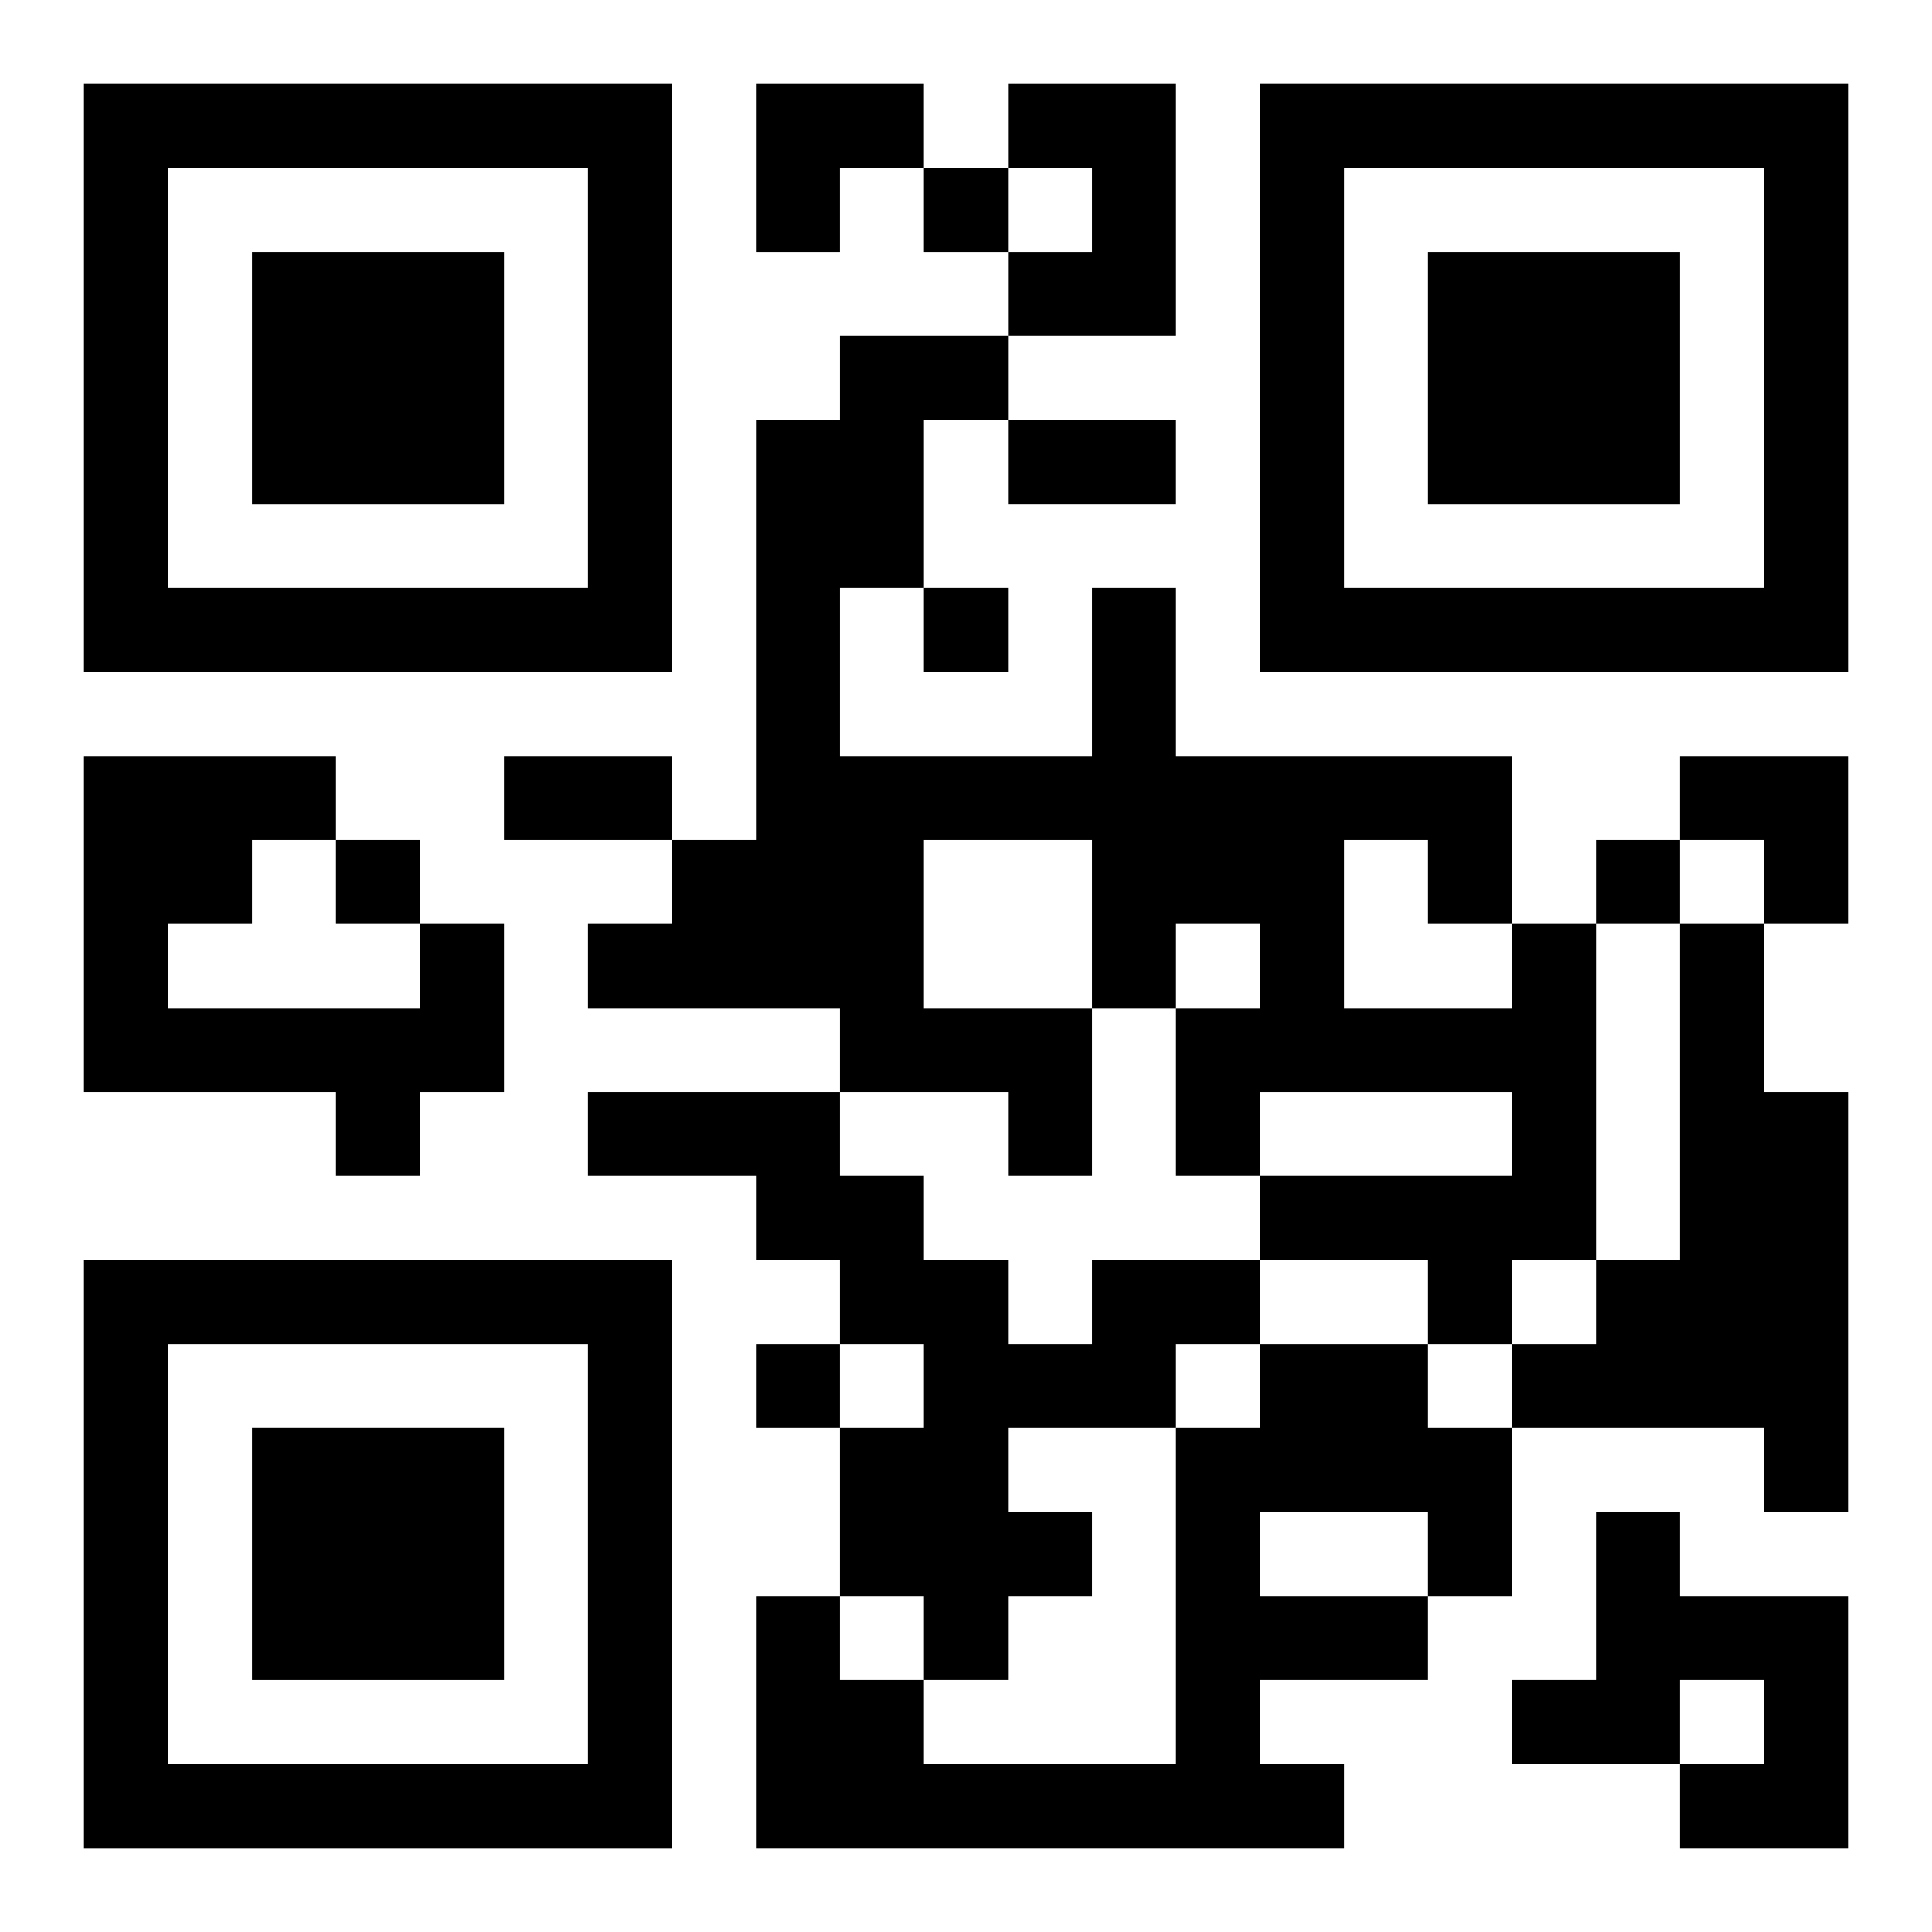
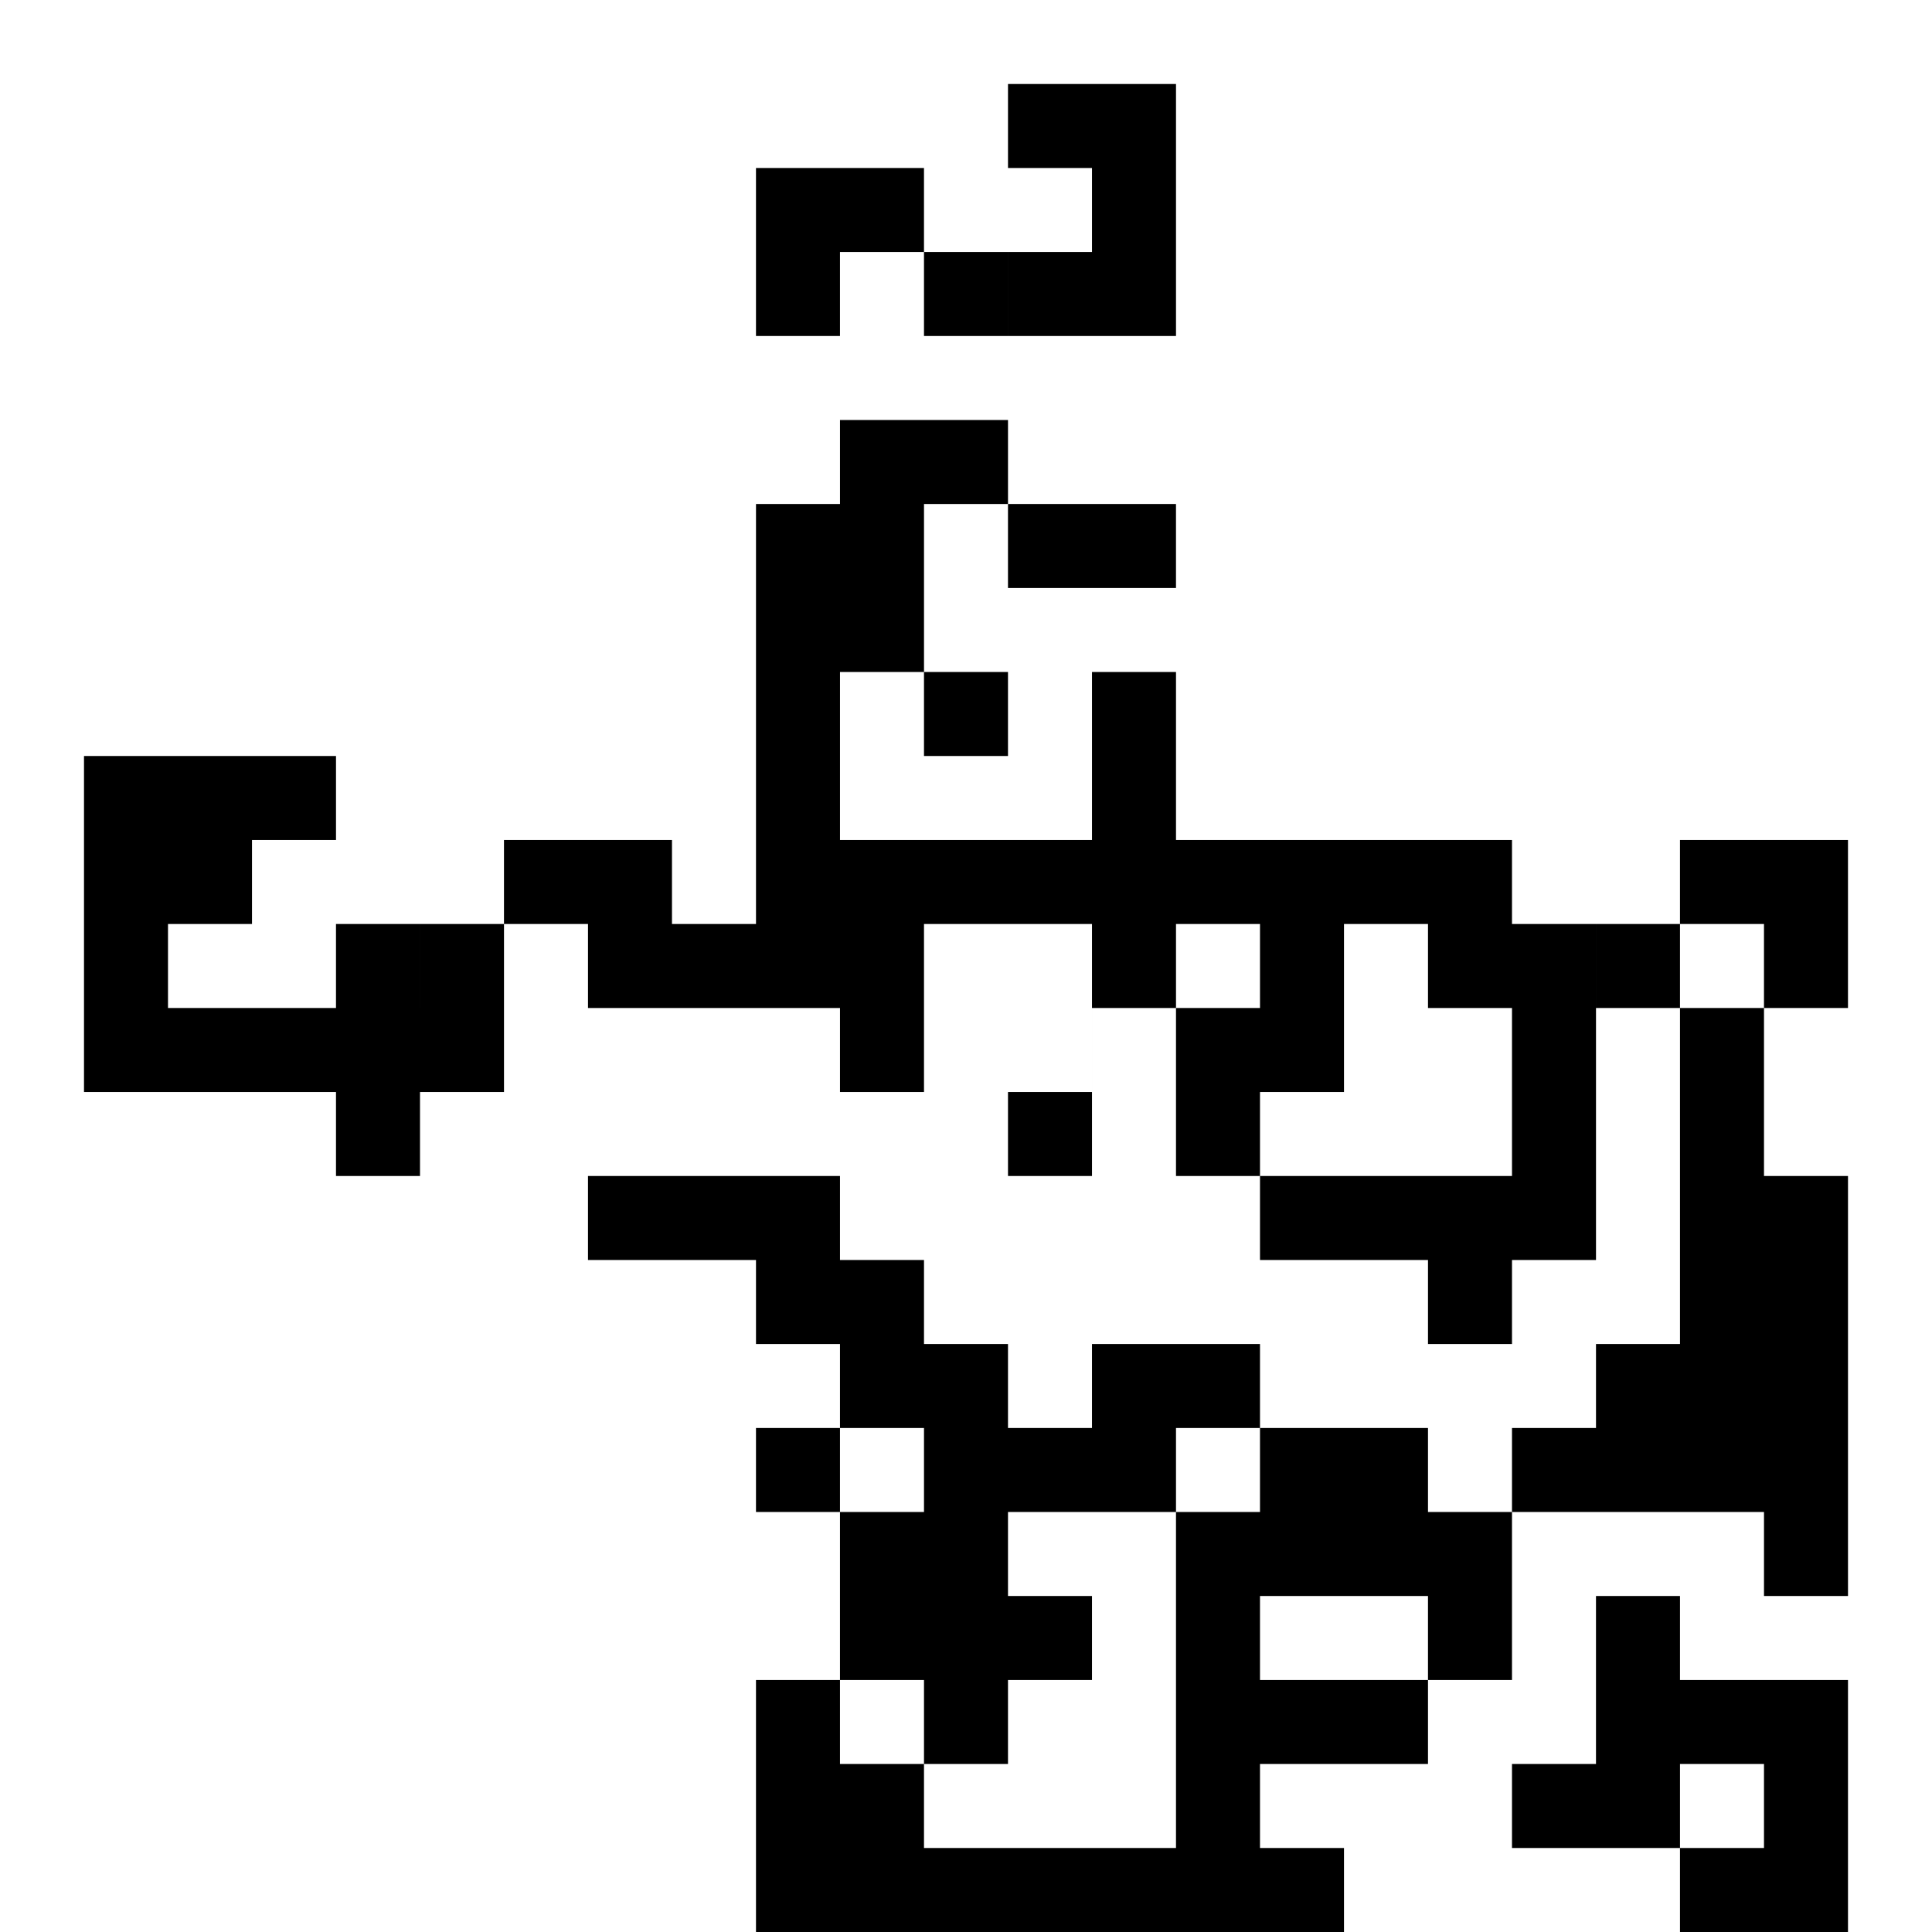
<svg xmlns="http://www.w3.org/2000/svg" xmlns:xlink="http://www.w3.org/1999/xlink" width="250" height="250" baseProfile="full" version="1.1" viewBox="-1 -1 23 23">
  <symbol id="a">
-     <path d="m0 7v7h7v-7h-7zm1 1h5v5h-5v-5zm1 1v3h3v-3h-3z" />
-   </symbol>
+     </symbol>
  <use y="-7" xlink:href="#a" />
  <use y="7" xlink:href="#a" />
  <use x="14" y="-7" xlink:href="#a" />
-   <path d="m11 0h2v3h-2v-1h1v-1h-1v-1m-7 10h1v2h-1v1h-1v-1h-3v-4h3v1h-1v1h-1v1h3v-1m13 0h1v4h-1v1h-1v-1h-2v-1h3v-1h-3v1h-1v-2h1v-1h-1v1h-1v2h-1v-1h-2v-1h-3v-1h1v-1h1v-5h1v-1h2v1h-1v2h-1v2h3v-2h1v2h4v2m-7-1v2h2v-2h-2m5 0v2h2v-1h-1v-1h-1m4 1h1v2h1v5h-1v-1h-3v-1h1v-1h1v-4m-7 4h2v1h-1v1h-2v1h1v1h-1v1h-1v-1h-1v-2h1v-1h-1v-1h-1v-1h-2v-1h3v1h1v1h1v1h1v-1m2 1h2v1h1v2h-1v1h-2v1h1v1h-7v-3h1v1h1v1h3v-4h1v-1m0 2v1h2v-1h-2m4 0h1v1h2v3h-2v-1h1v-1h-1v1h-2v-1h1v-2m-8-16v1h1v-1h-1m0 5v1h1v-1h-1m-7 3v1h1v-1h-1m15 0v1h1v-1h-1m-10 6v1h1v-1h-1m3-11h2v1h-2v-1m-6 4h2v1h-2v-1m3-8h2v1h-1v1h-1zm11 8h2v2h-1v-1h-1z" />
+   <path d="m11 0h2v3h-2v-1h1v-1h-1v-1m-7 10h1v2h-1v1h-1v-1h-3v-4h3v1h-1v1h-1v1h3v-1m13 0h1v4h-1v1h-1v-1h-2v-1h3v-1h-3v1h-1v-2h1v-1h-1v1h-1v2h-1v-1h-2v-1h-3v-1h1h1v-5h1v-1h2v1h-1v2h-1v2h3v-2h1v2h4v2m-7-1v2h2v-2h-2m5 0v2h2v-1h-1v-1h-1m4 1h1v2h1v5h-1v-1h-3v-1h1v-1h1v-4m-7 4h2v1h-1v1h-2v1h1v1h-1v1h-1v-1h-1v-2h1v-1h-1v-1h-1v-1h-2v-1h3v1h1v1h1v1h1v-1m2 1h2v1h1v2h-1v1h-2v1h1v1h-7v-3h1v1h1v1h3v-4h1v-1m0 2v1h2v-1h-2m4 0h1v1h2v3h-2v-1h1v-1h-1v1h-2v-1h1v-2m-8-16v1h1v-1h-1m0 5v1h1v-1h-1m-7 3v1h1v-1h-1m15 0v1h1v-1h-1m-10 6v1h1v-1h-1m3-11h2v1h-2v-1m-6 4h2v1h-2v-1m3-8h2v1h-1v1h-1zm11 8h2v2h-1v-1h-1z" />
</svg>